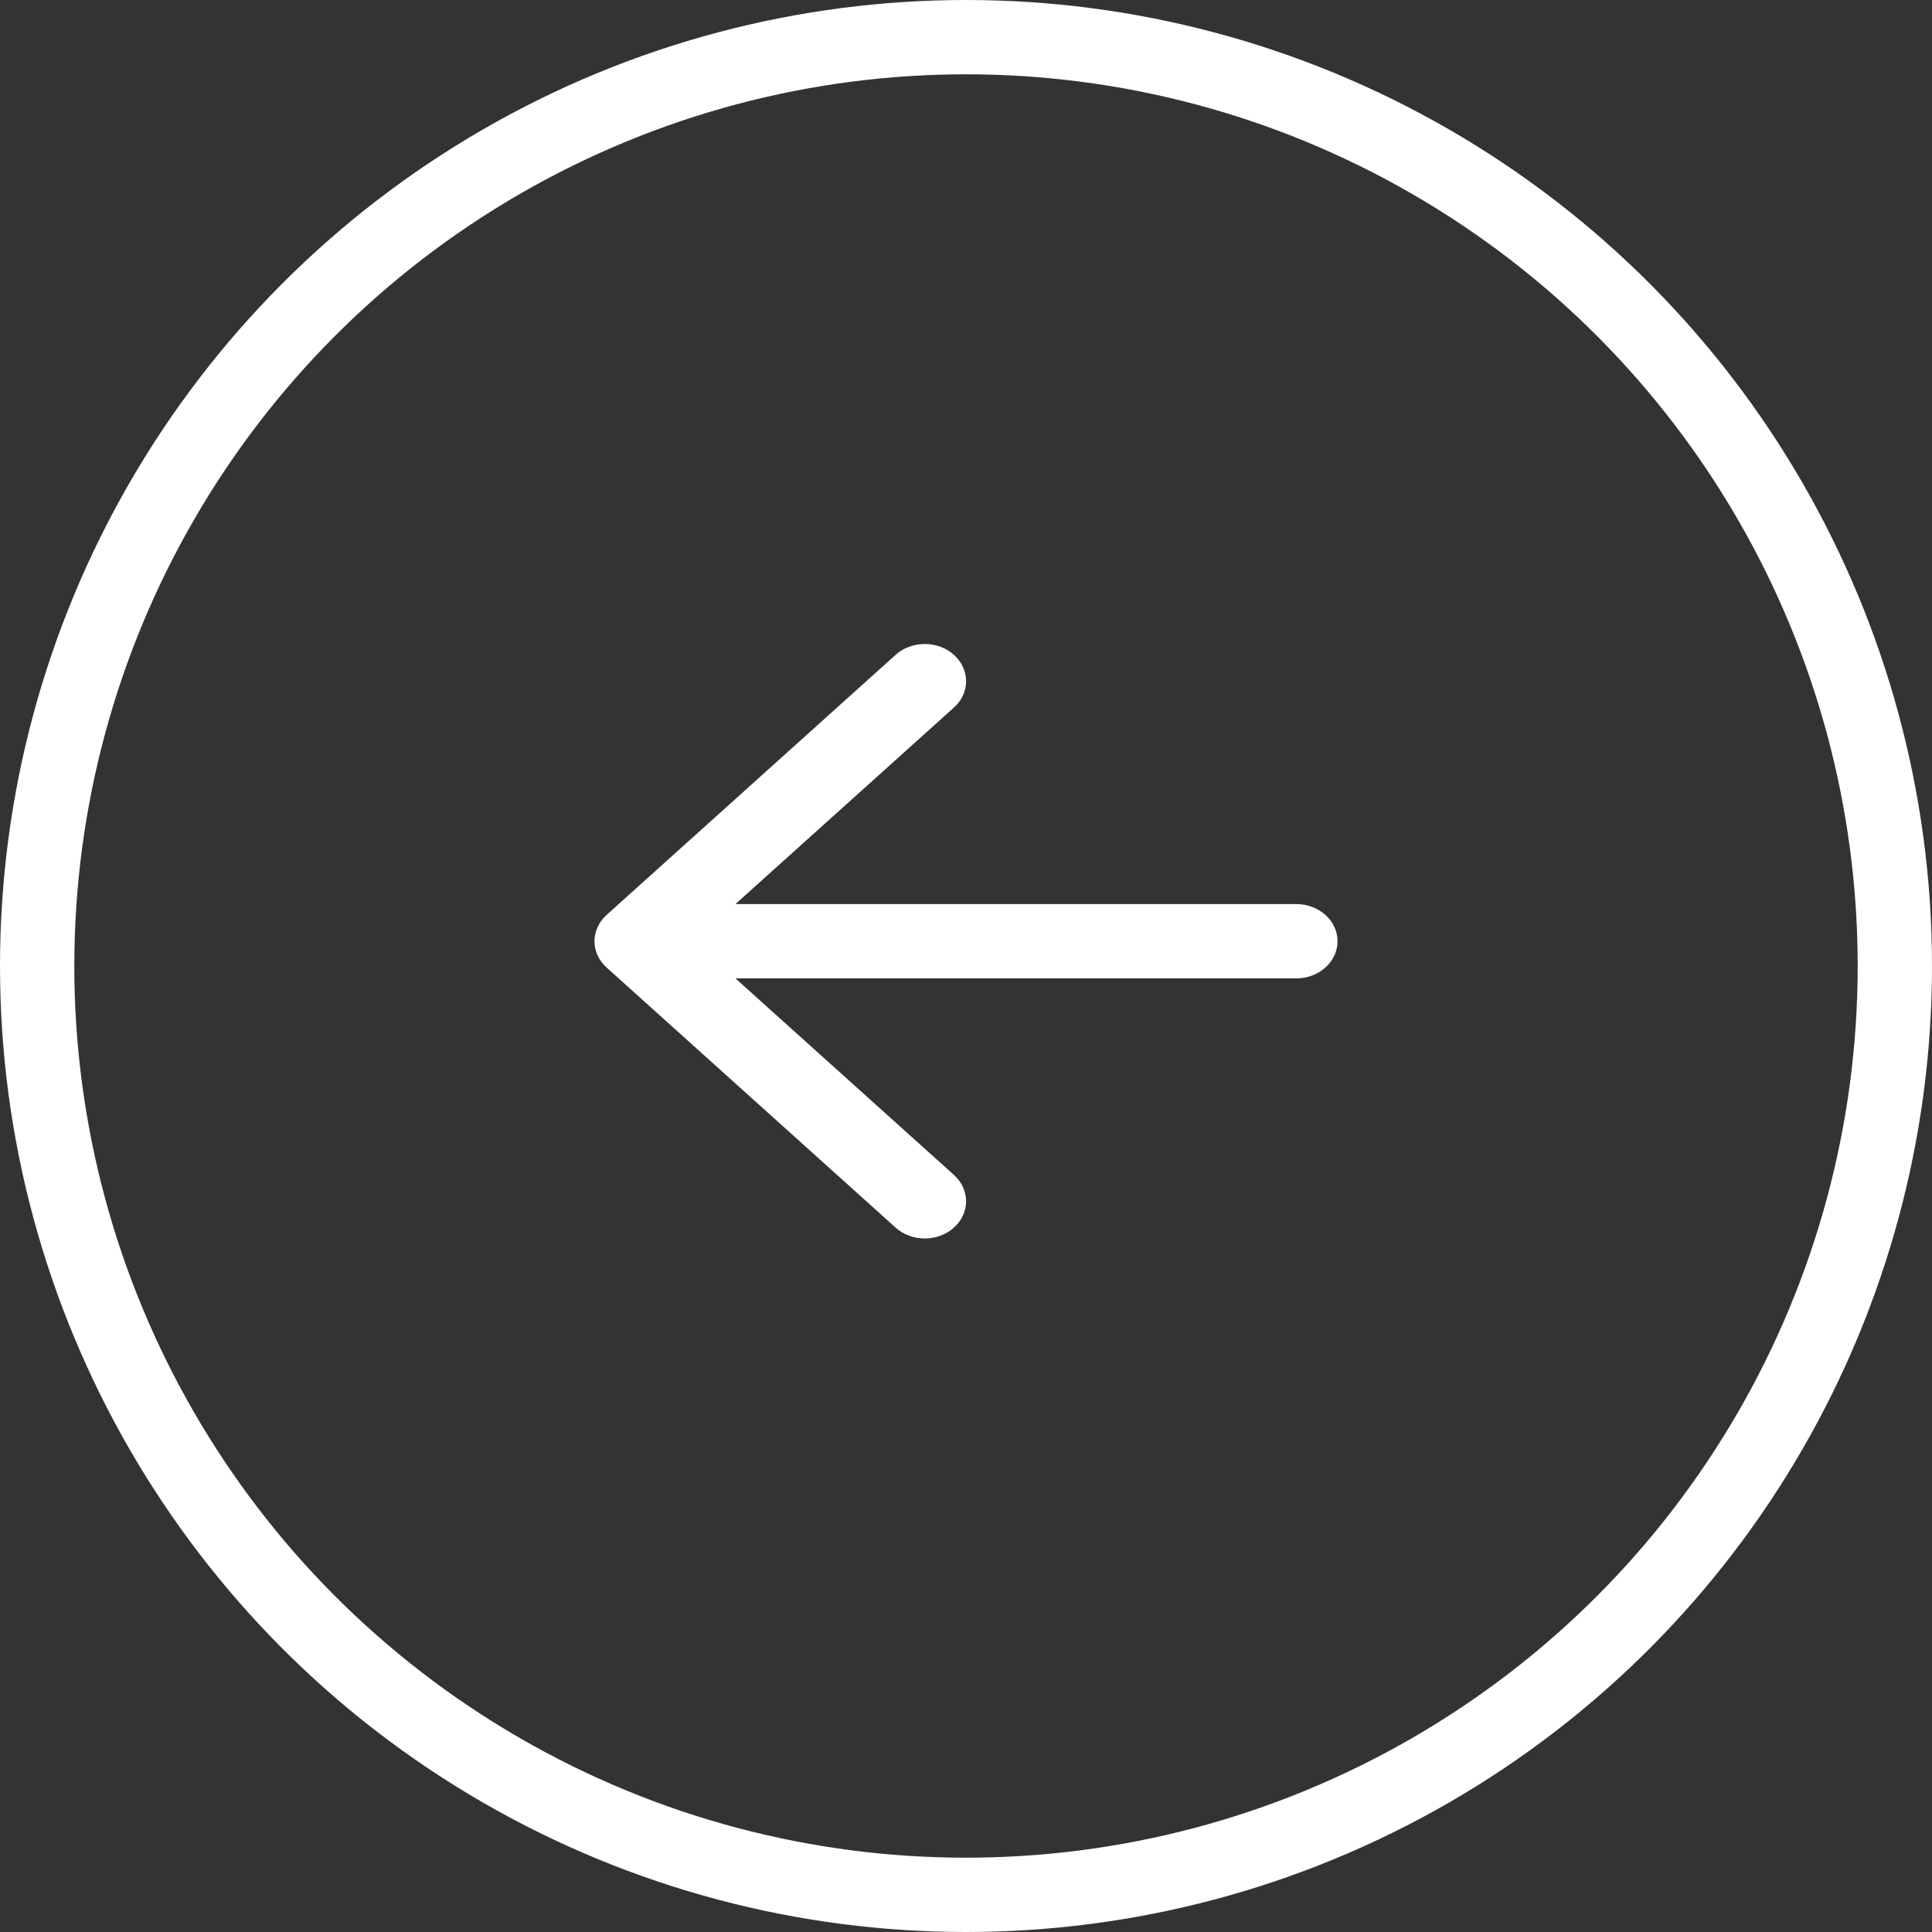
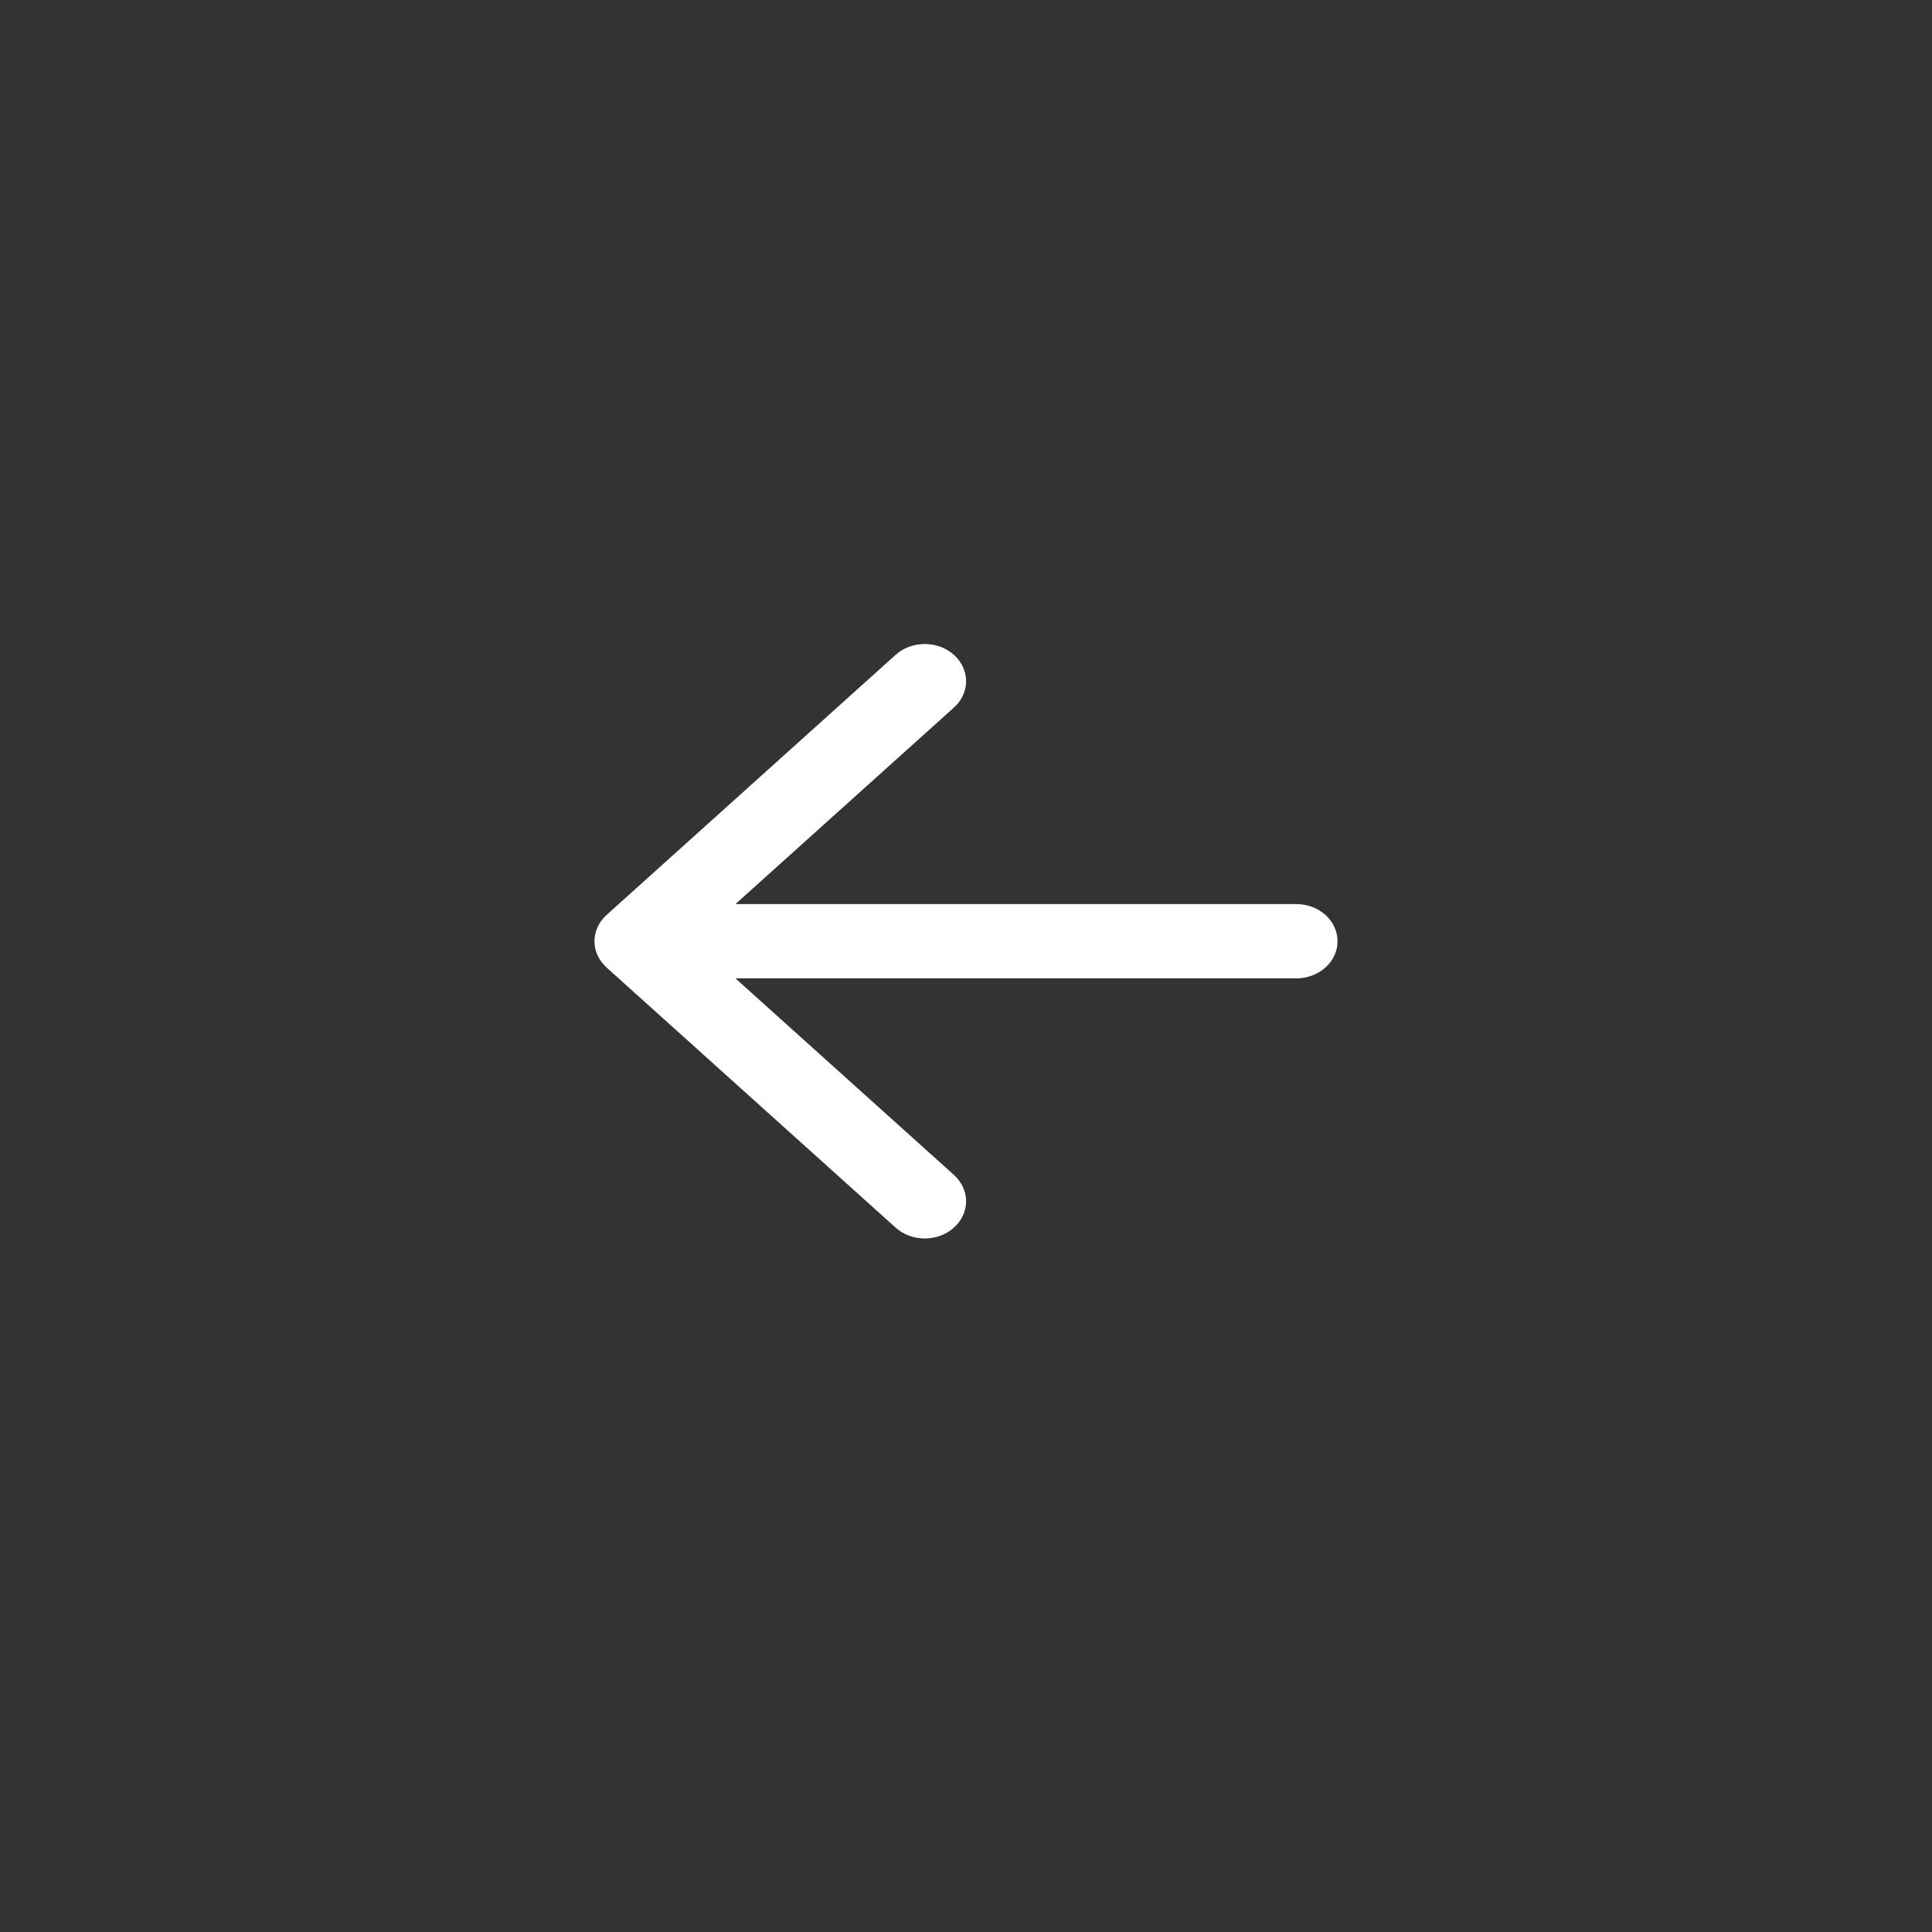
<svg xmlns="http://www.w3.org/2000/svg" width="39" height="39" viewBox="0 0 39 39" fill="none">
  <rect x="0" y="0" width="39" height="39" fill="#333333" stroke="none" />
  <path d="M27 19C27 19.199 26.912 19.39 26.756 19.53C26.6 19.671 26.388 19.75 26.167 19.75L14.846 19.75L19.257 23.718C19.335 23.788 19.396 23.871 19.438 23.962C19.48 24.053 19.502 24.151 19.502 24.249C19.502 24.348 19.48 24.445 19.438 24.537C19.396 24.628 19.335 24.71 19.257 24.78C19.18 24.85 19.088 24.905 18.987 24.943C18.886 24.981 18.777 25 18.668 25C18.558 25 18.449 24.981 18.348 24.943C18.247 24.905 18.155 24.85 18.078 24.78L12.245 19.531C12.167 19.461 12.106 19.378 12.064 19.287C12.022 19.196 12 19.099 12 19C12 18.901 12.022 18.804 12.064 18.713C12.106 18.622 12.167 18.539 12.245 18.469L18.078 13.22C18.234 13.079 18.446 13 18.668 13C18.889 13 19.101 13.079 19.257 13.22C19.414 13.361 19.502 13.552 19.502 13.751C19.502 13.95 19.414 14.141 19.257 14.282L14.846 18.25L26.167 18.25C26.388 18.25 26.6 18.329 26.756 18.47C26.912 18.61 27 18.801 27 19Z" fill="white" />
-   <circle cx="19.5" cy="19.5" r="18.75" stroke="white" stroke-width="1.5" />
</svg>